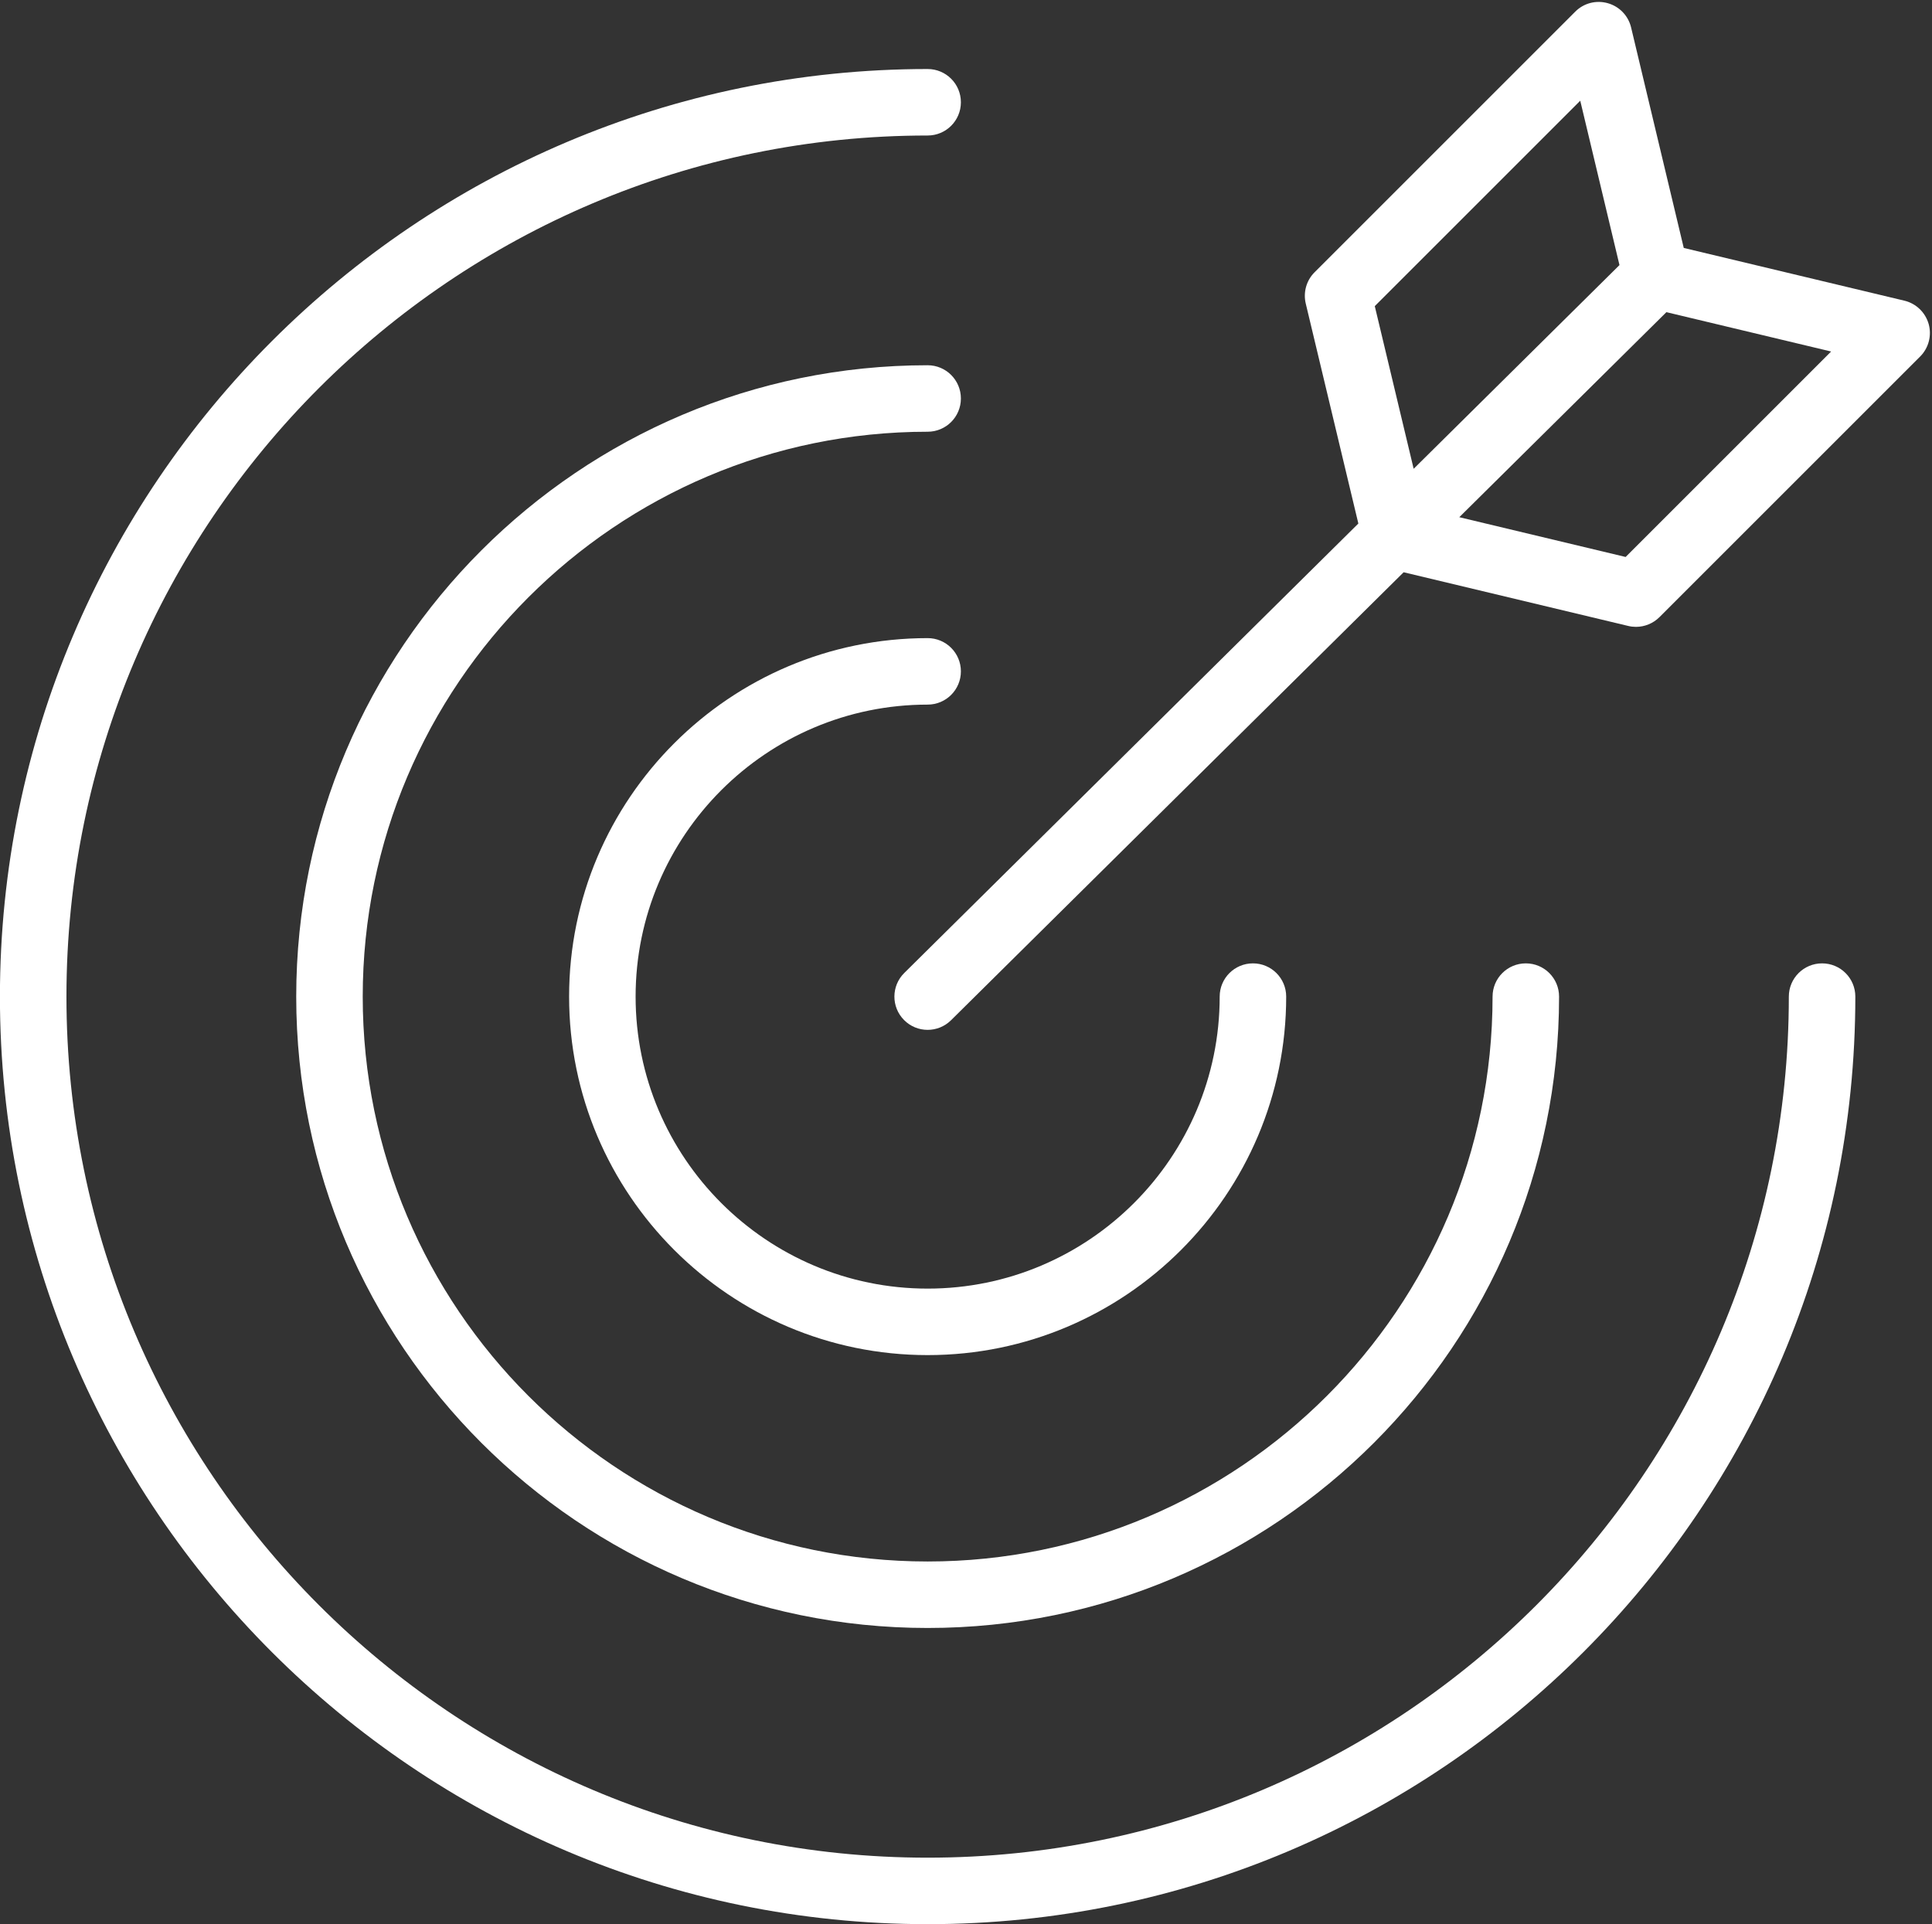
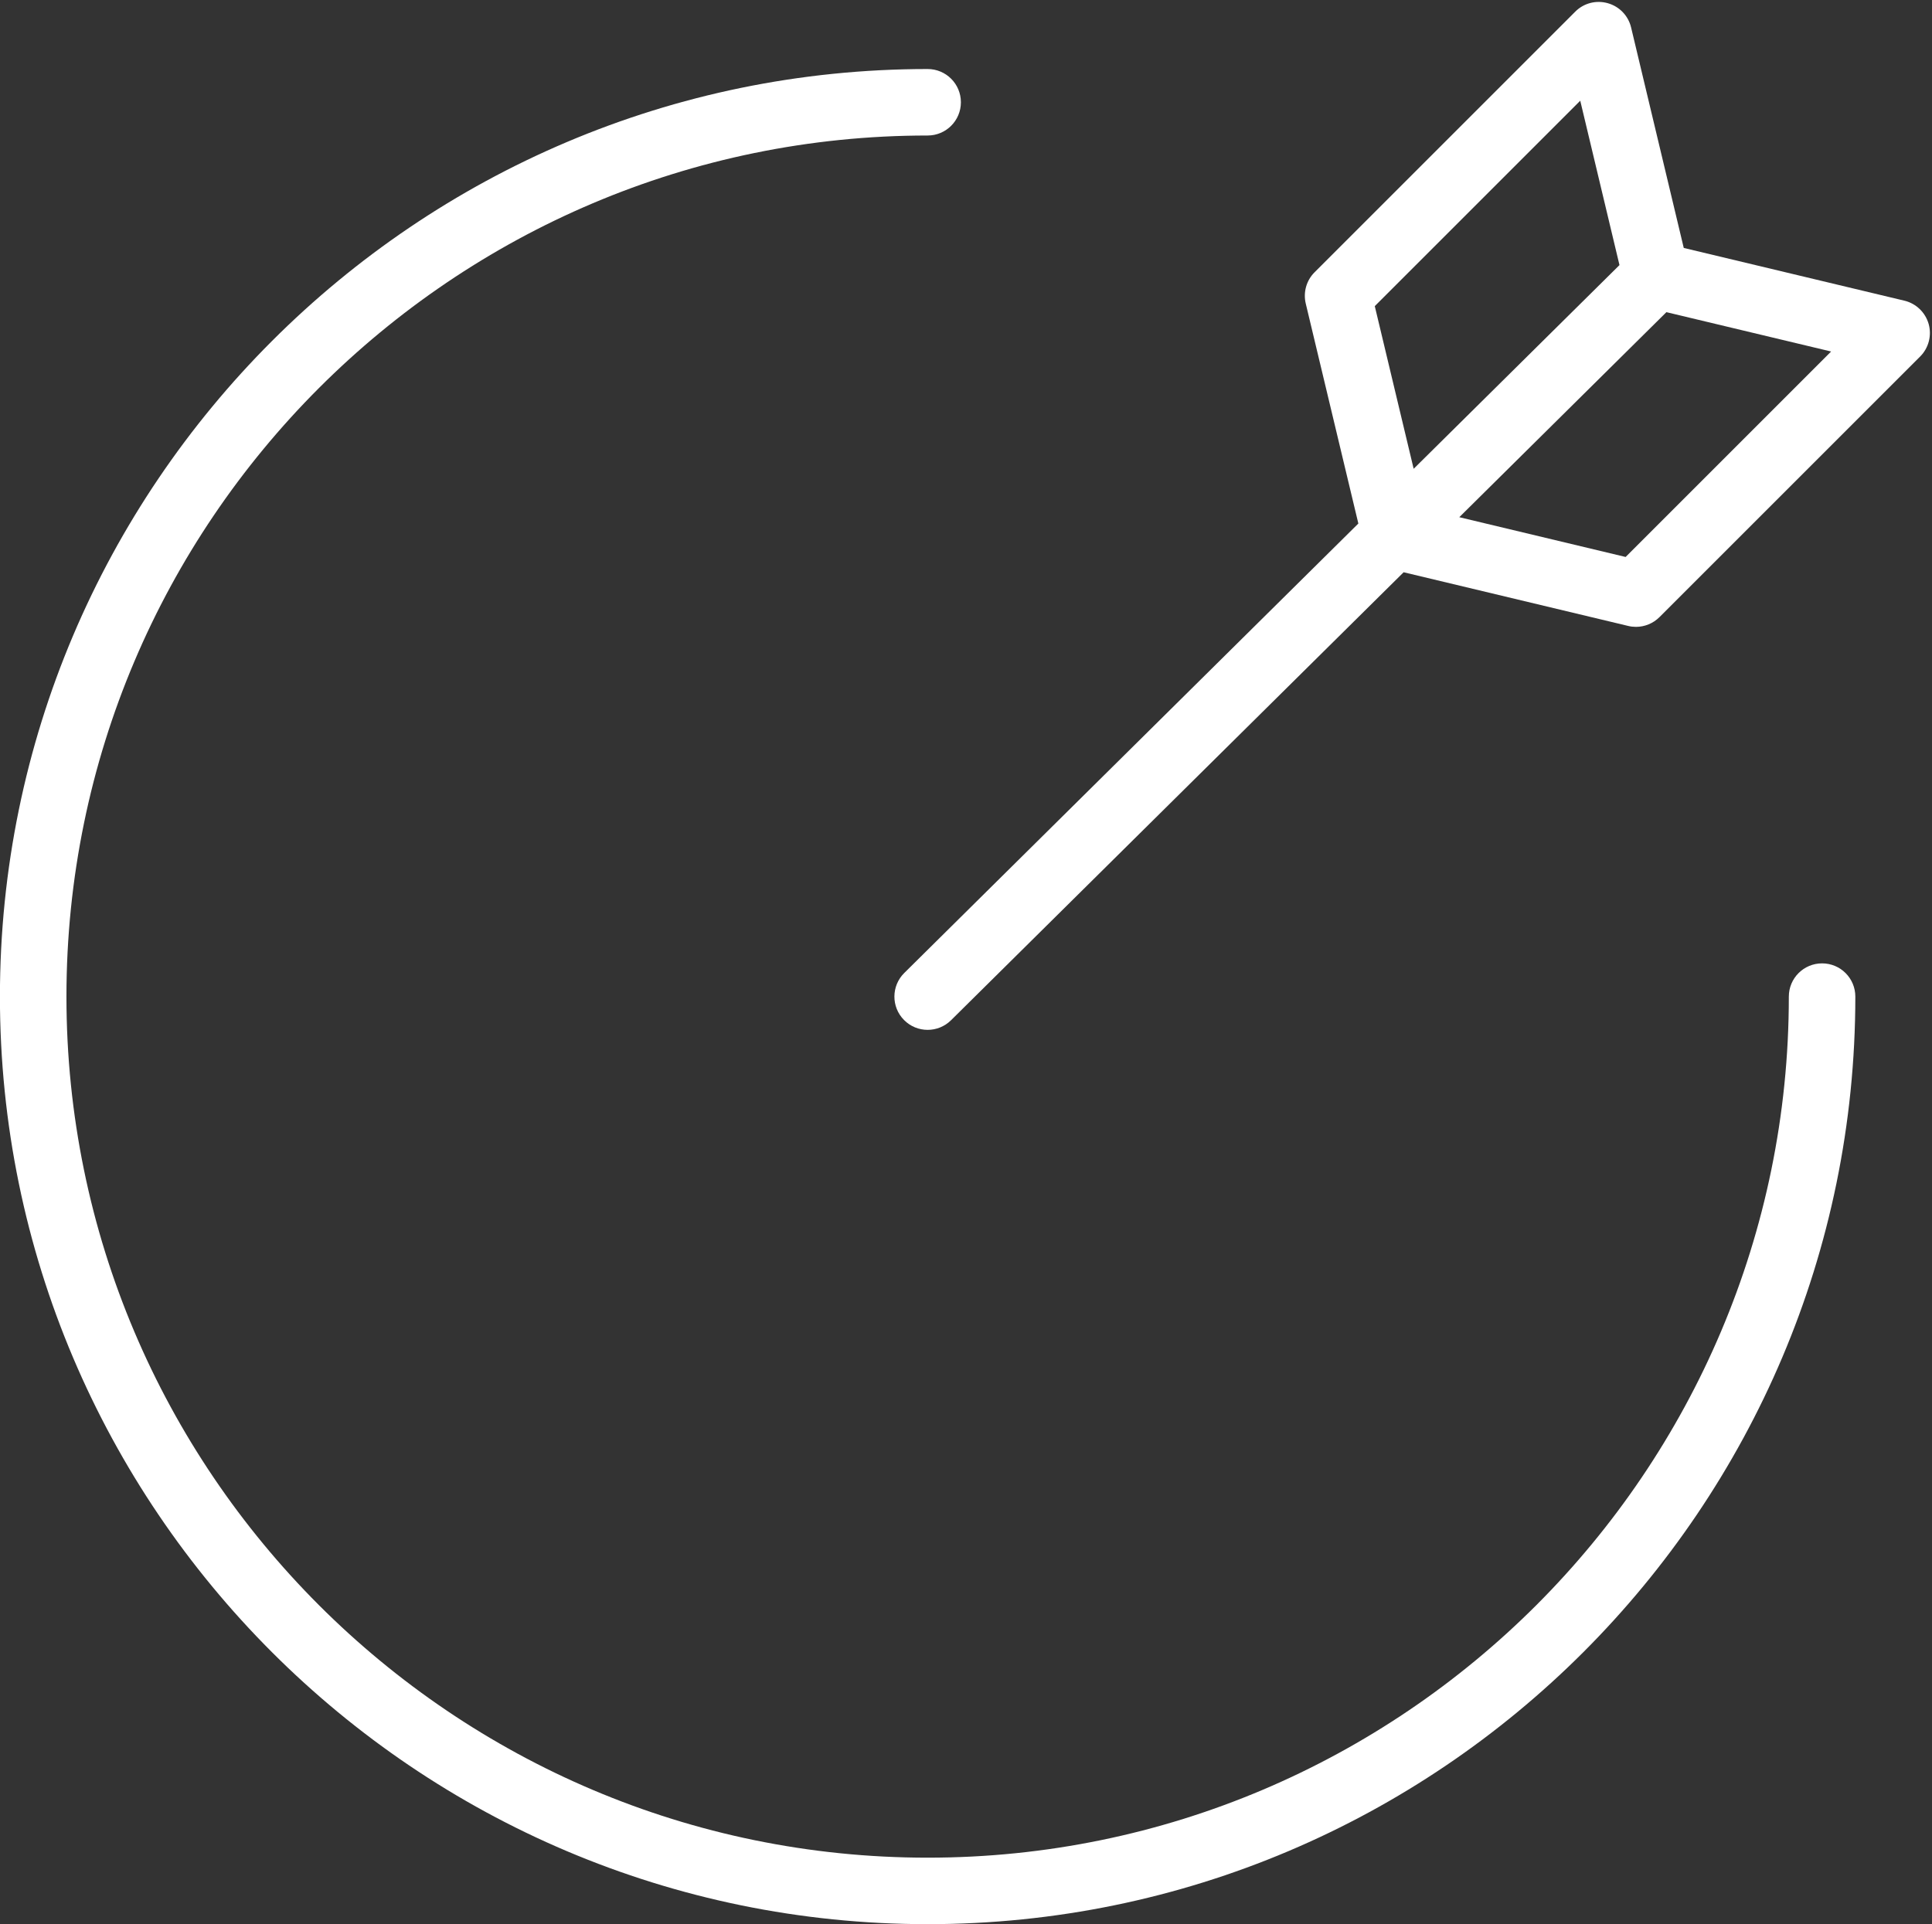
<svg xmlns="http://www.w3.org/2000/svg" fill="#000000" height="443.4" preserveAspectRatio="xMidYMid meet" version="1" viewBox="33.7 34.1 445.1 443.4" width="445.1" zoomAndPan="magnify">
  <rect x="33.7" y="34.1" width="445.1" height="443.4" fill="#333333" stroke="none" />
  <g fill="#ffffff" id="change1_1">
-     <path d="M 247.414 196.453 C 251.648 196.453 255.074 193.027 255.074 188.793 C 255.074 184.559 251.648 181.133 247.414 181.133 C 201.871 181.133 164.812 218.188 164.812 263.734 C 164.812 309.285 201.871 346.336 247.414 346.336 C 292.957 346.336 330.016 309.285 330.016 263.734 C 330.016 259.5 326.59 256.074 322.355 256.074 C 318.121 256.074 314.695 259.5 314.695 263.734 C 314.695 300.832 284.52 331.016 247.414 331.016 C 210.312 331.016 180.133 300.832 180.133 263.734 C 180.133 226.641 210.312 196.453 247.414 196.453" fill="inherit" />
-     <path d="M 247.414 118.258 C 167.207 118.258 101.945 183.52 101.945 263.734 C 101.945 343.949 167.207 409.211 247.414 409.211 C 327.621 409.211 392.883 343.949 392.883 263.734 C 392.883 259.5 389.457 256.074 385.227 256.074 C 380.988 256.074 377.562 259.5 377.562 263.734 C 377.562 335.504 319.184 393.891 247.414 393.891 C 175.645 393.891 117.266 335.504 117.266 263.734 C 117.266 191.965 175.645 133.578 247.414 133.578 C 251.648 133.578 255.074 130.152 255.074 125.918 C 255.074 121.684 251.648 118.258 247.414 118.258" fill="inherit" />
    <path d="M 453.477 256.074 C 449.242 256.074 445.816 259.5 445.816 263.734 C 445.816 373.133 356.812 462.137 247.414 462.137 C 138.02 462.137 49.008 373.133 49.008 263.734 C 49.008 154.328 138.02 65.324 247.414 65.324 C 251.648 65.324 255.074 61.898 255.074 57.664 C 255.074 53.43 251.648 50.004 247.414 50.004 C 129.566 50.004 33.684 145.887 33.684 263.734 C 33.684 381.586 129.566 477.457 247.414 477.457 C 365.266 477.457 461.137 381.586 461.137 263.734 C 461.137 259.5 457.711 256.074 453.477 256.074" fill="inherit" />
    <path d="M 408.219 162.434 L 369.895 153.27 L 417.613 106.027 L 455.559 115.094 Z M 350.426 104.637 L 397.762 57.305 L 406.801 95.18 L 359.383 142.117 Z M 478.031 108.75 C 477.266 106.078 475.129 104.023 472.434 103.379 L 421.609 91.23 L 409.477 40.422 C 408.832 37.723 406.785 35.59 404.105 34.836 C 401.441 34.078 398.57 34.812 396.609 36.785 L 336.555 96.836 C 334.672 98.719 333.906 101.441 334.52 104.031 L 346.641 154.73 L 242.027 258.289 C 239.023 261.266 238.992 266.113 241.969 269.121 C 243.465 270.641 245.441 271.395 247.414 271.395 C 249.359 271.395 251.305 270.656 252.801 269.18 L 357.074 165.957 L 408.816 178.328 C 409.402 178.473 410 178.539 410.598 178.539 C 412.605 178.539 414.562 177.746 416.016 176.293 L 476.07 116.246 C 478.031 114.285 478.777 111.414 478.031 108.75" fill="inherit" />
  </g>
</svg>